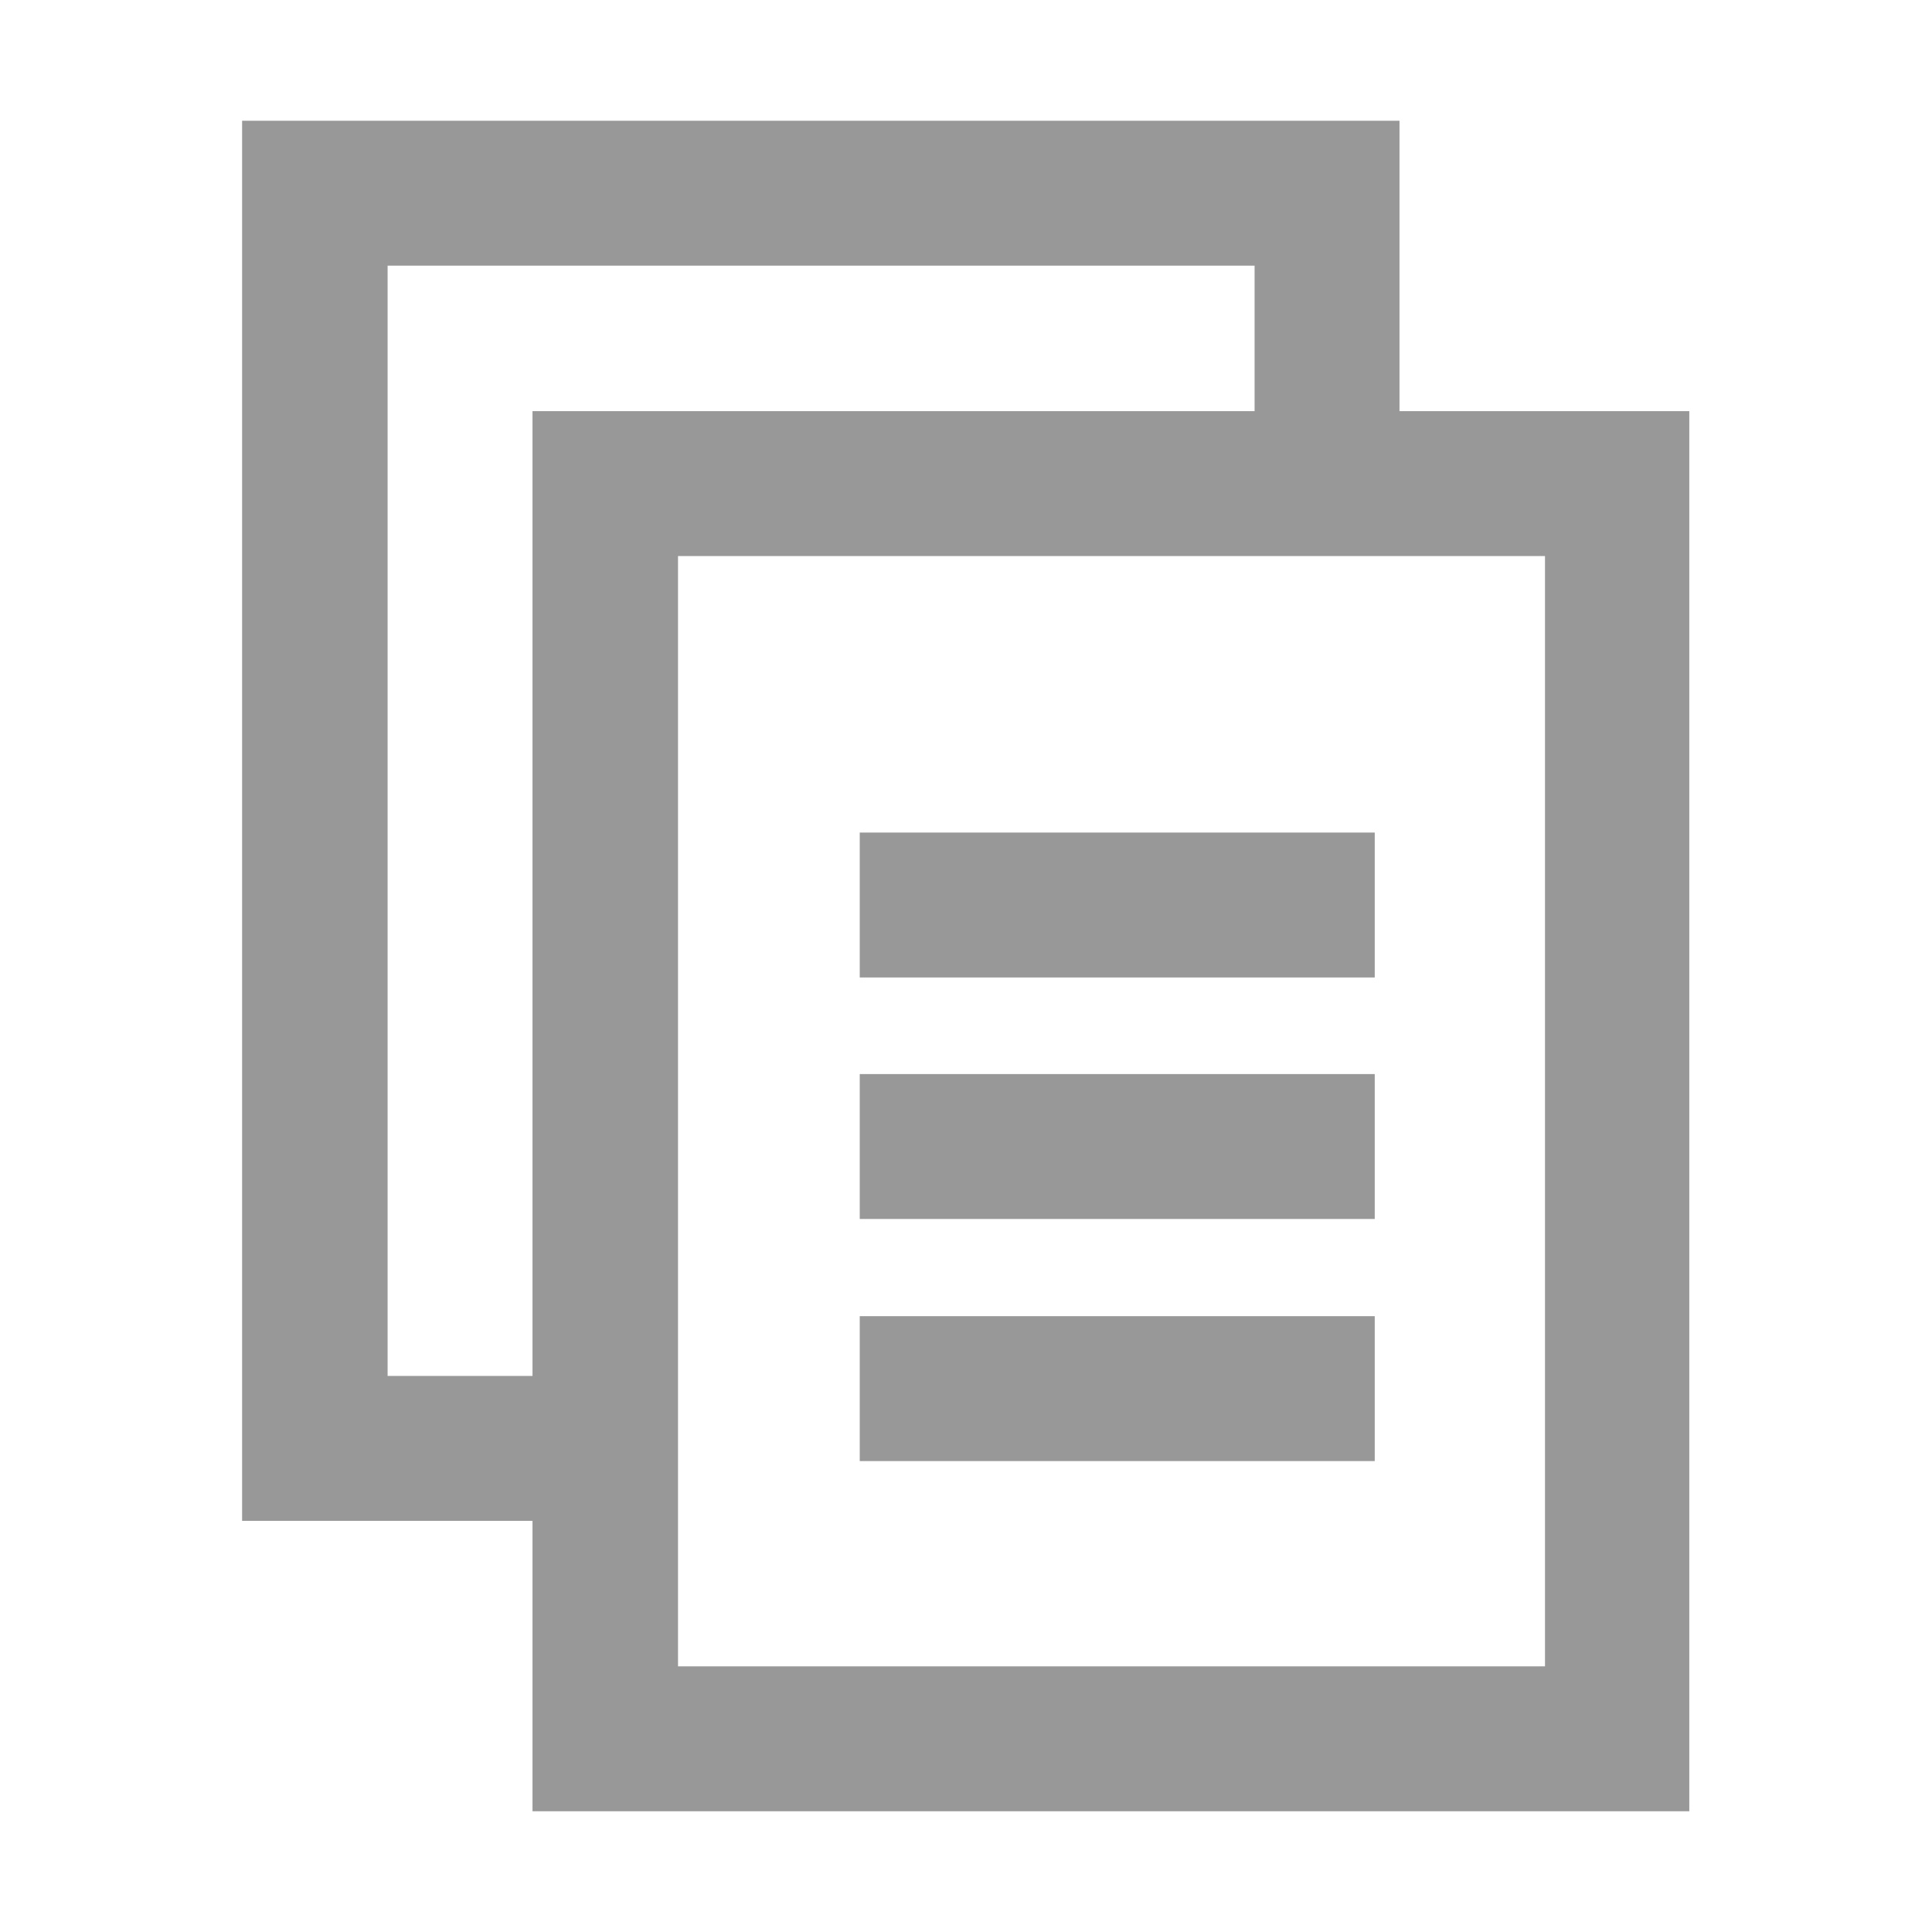
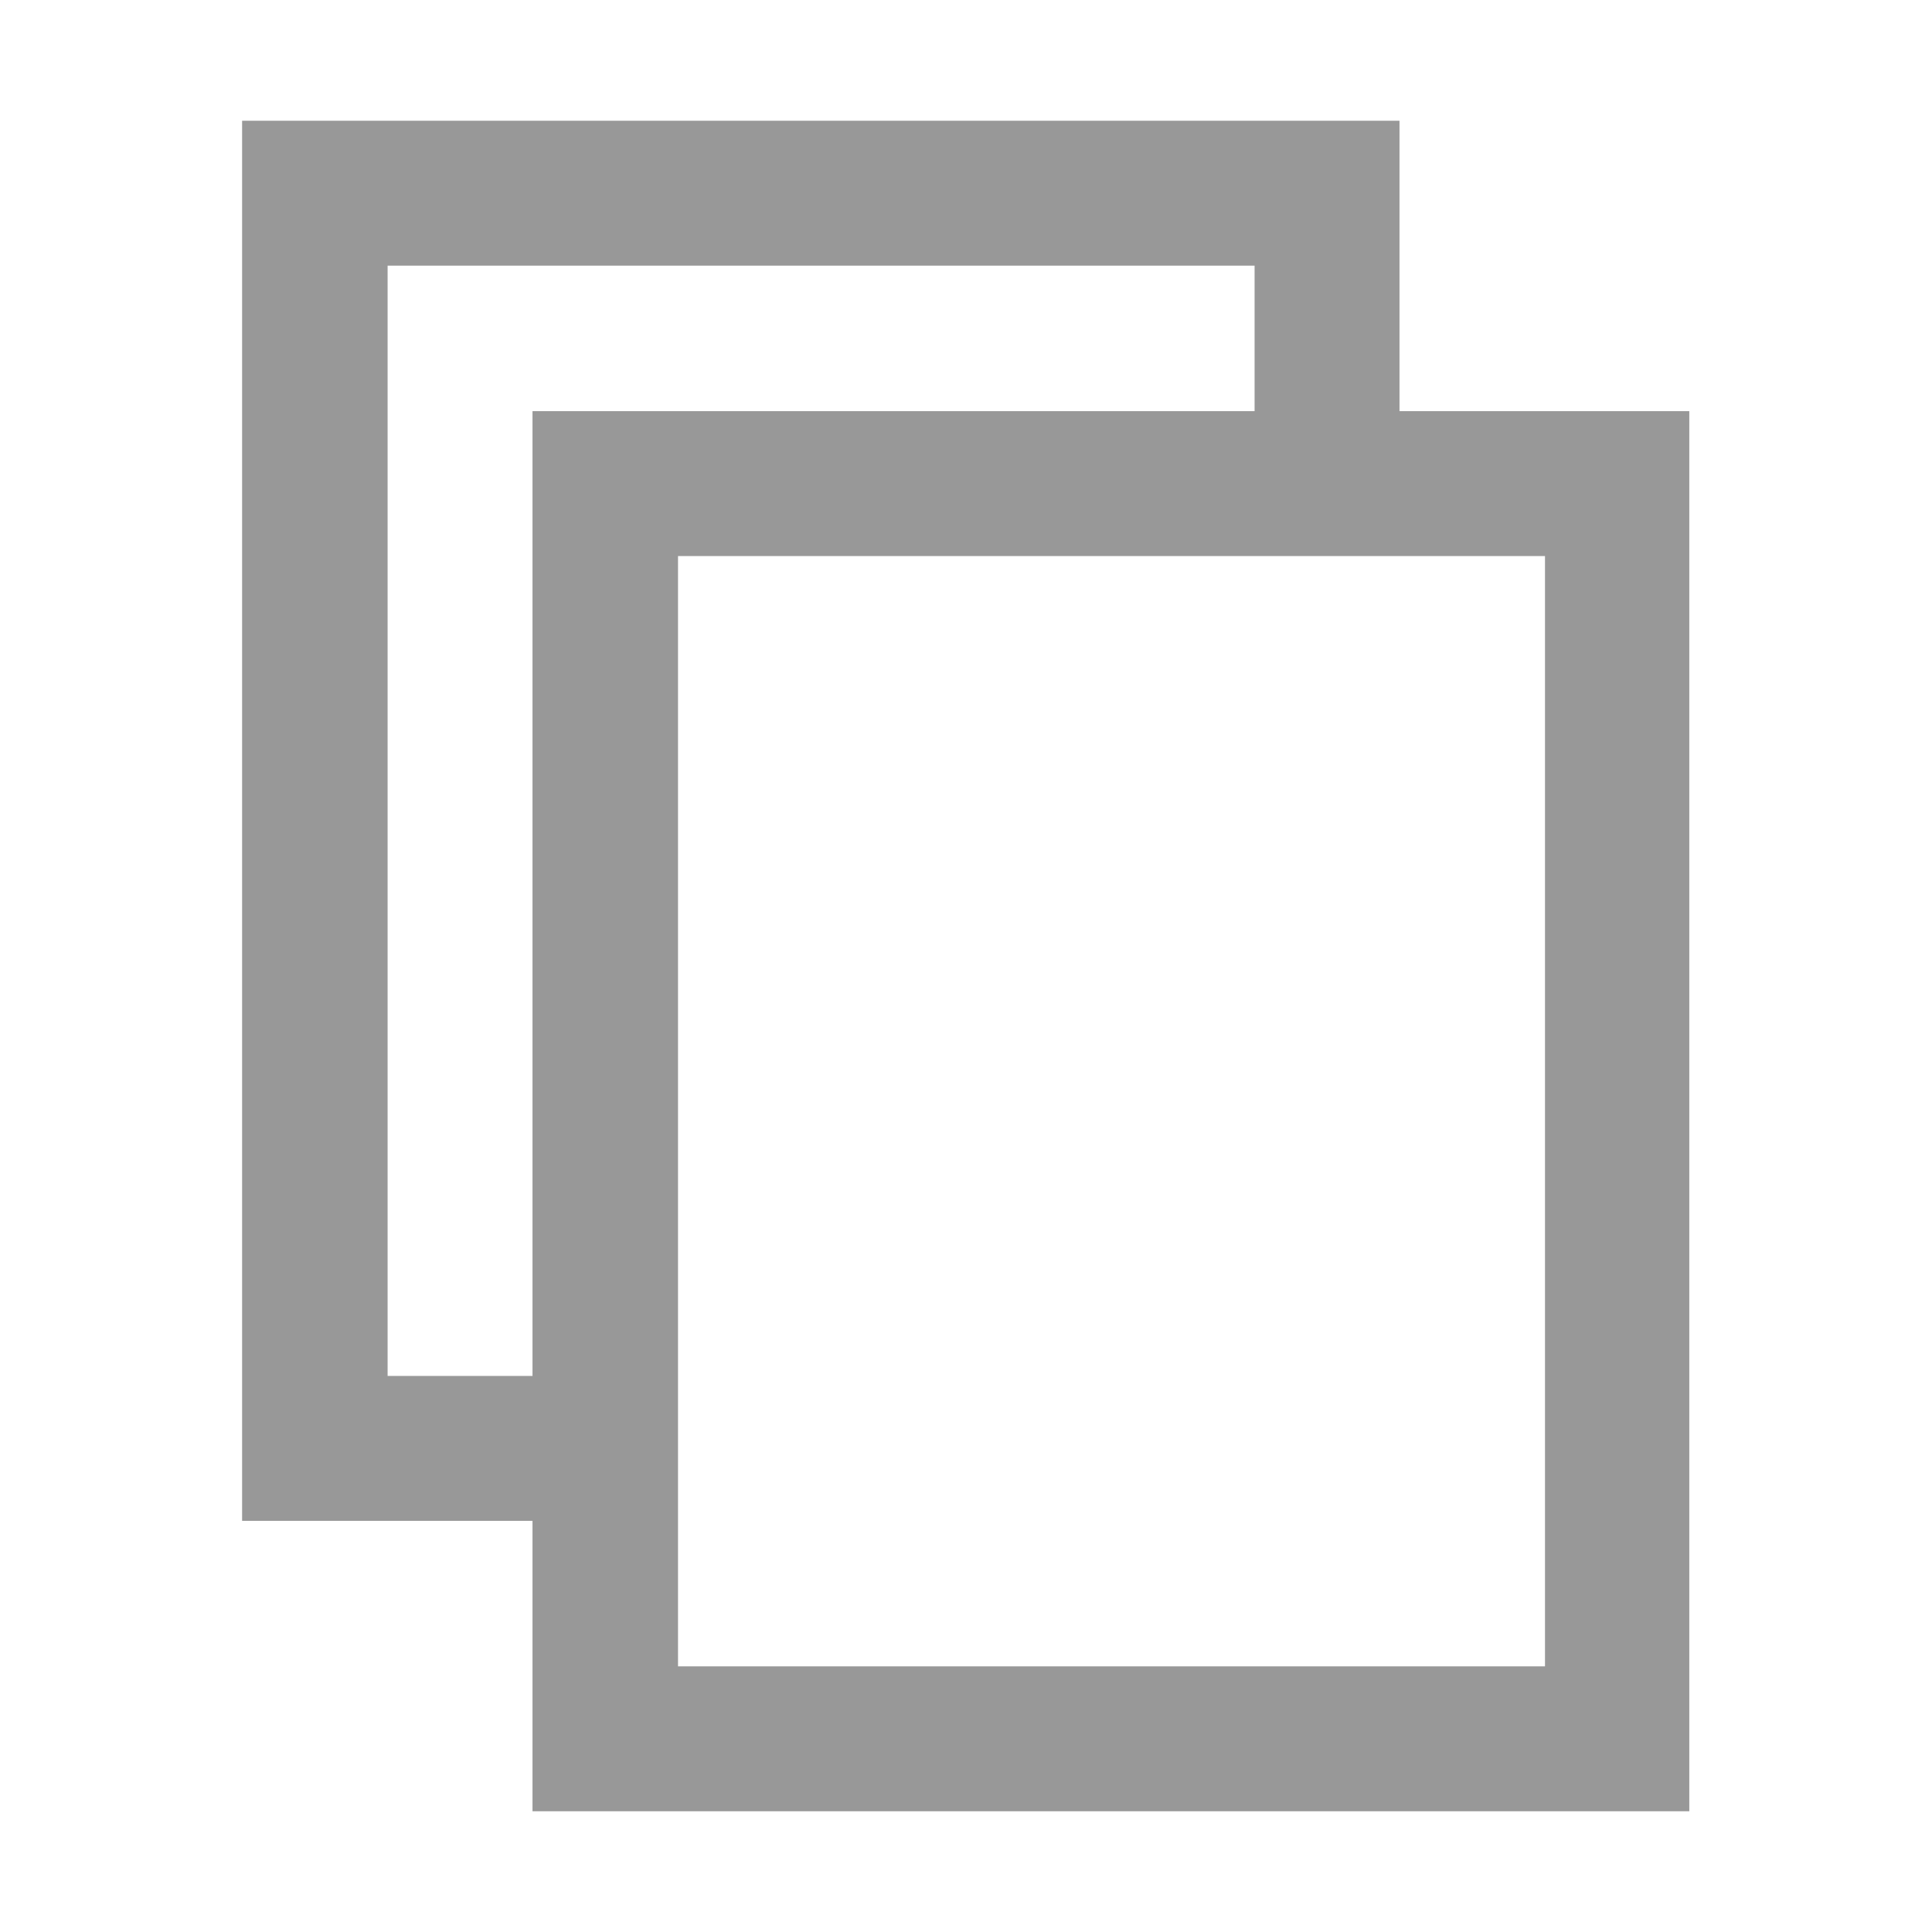
<svg xmlns="http://www.w3.org/2000/svg" viewBox="0 0 32 32">
  <g>
    <path style="fill:#989898;" d="M23.18,6.81V2H4.01v23.19h4.81V30h19.16V6.81H23.18z M6.42,22.79V4.4h14.36v2.41H8.82v15.98H6.42z    M25.58,27.6H11.23V9.21h14.36V27.6z" />
-     <rect x="14.24" y="13.79" style="fill:#989898;" width="8.53" height="2.4" />
-     <rect x="14.24" y="17.79" style="fill:#989898;" width="8.53" height="2.4" />
-     <rect x="14.24" y="21.8" style="fill:#989898;" width="8.53" height="2.4" />
  </g>
</svg>